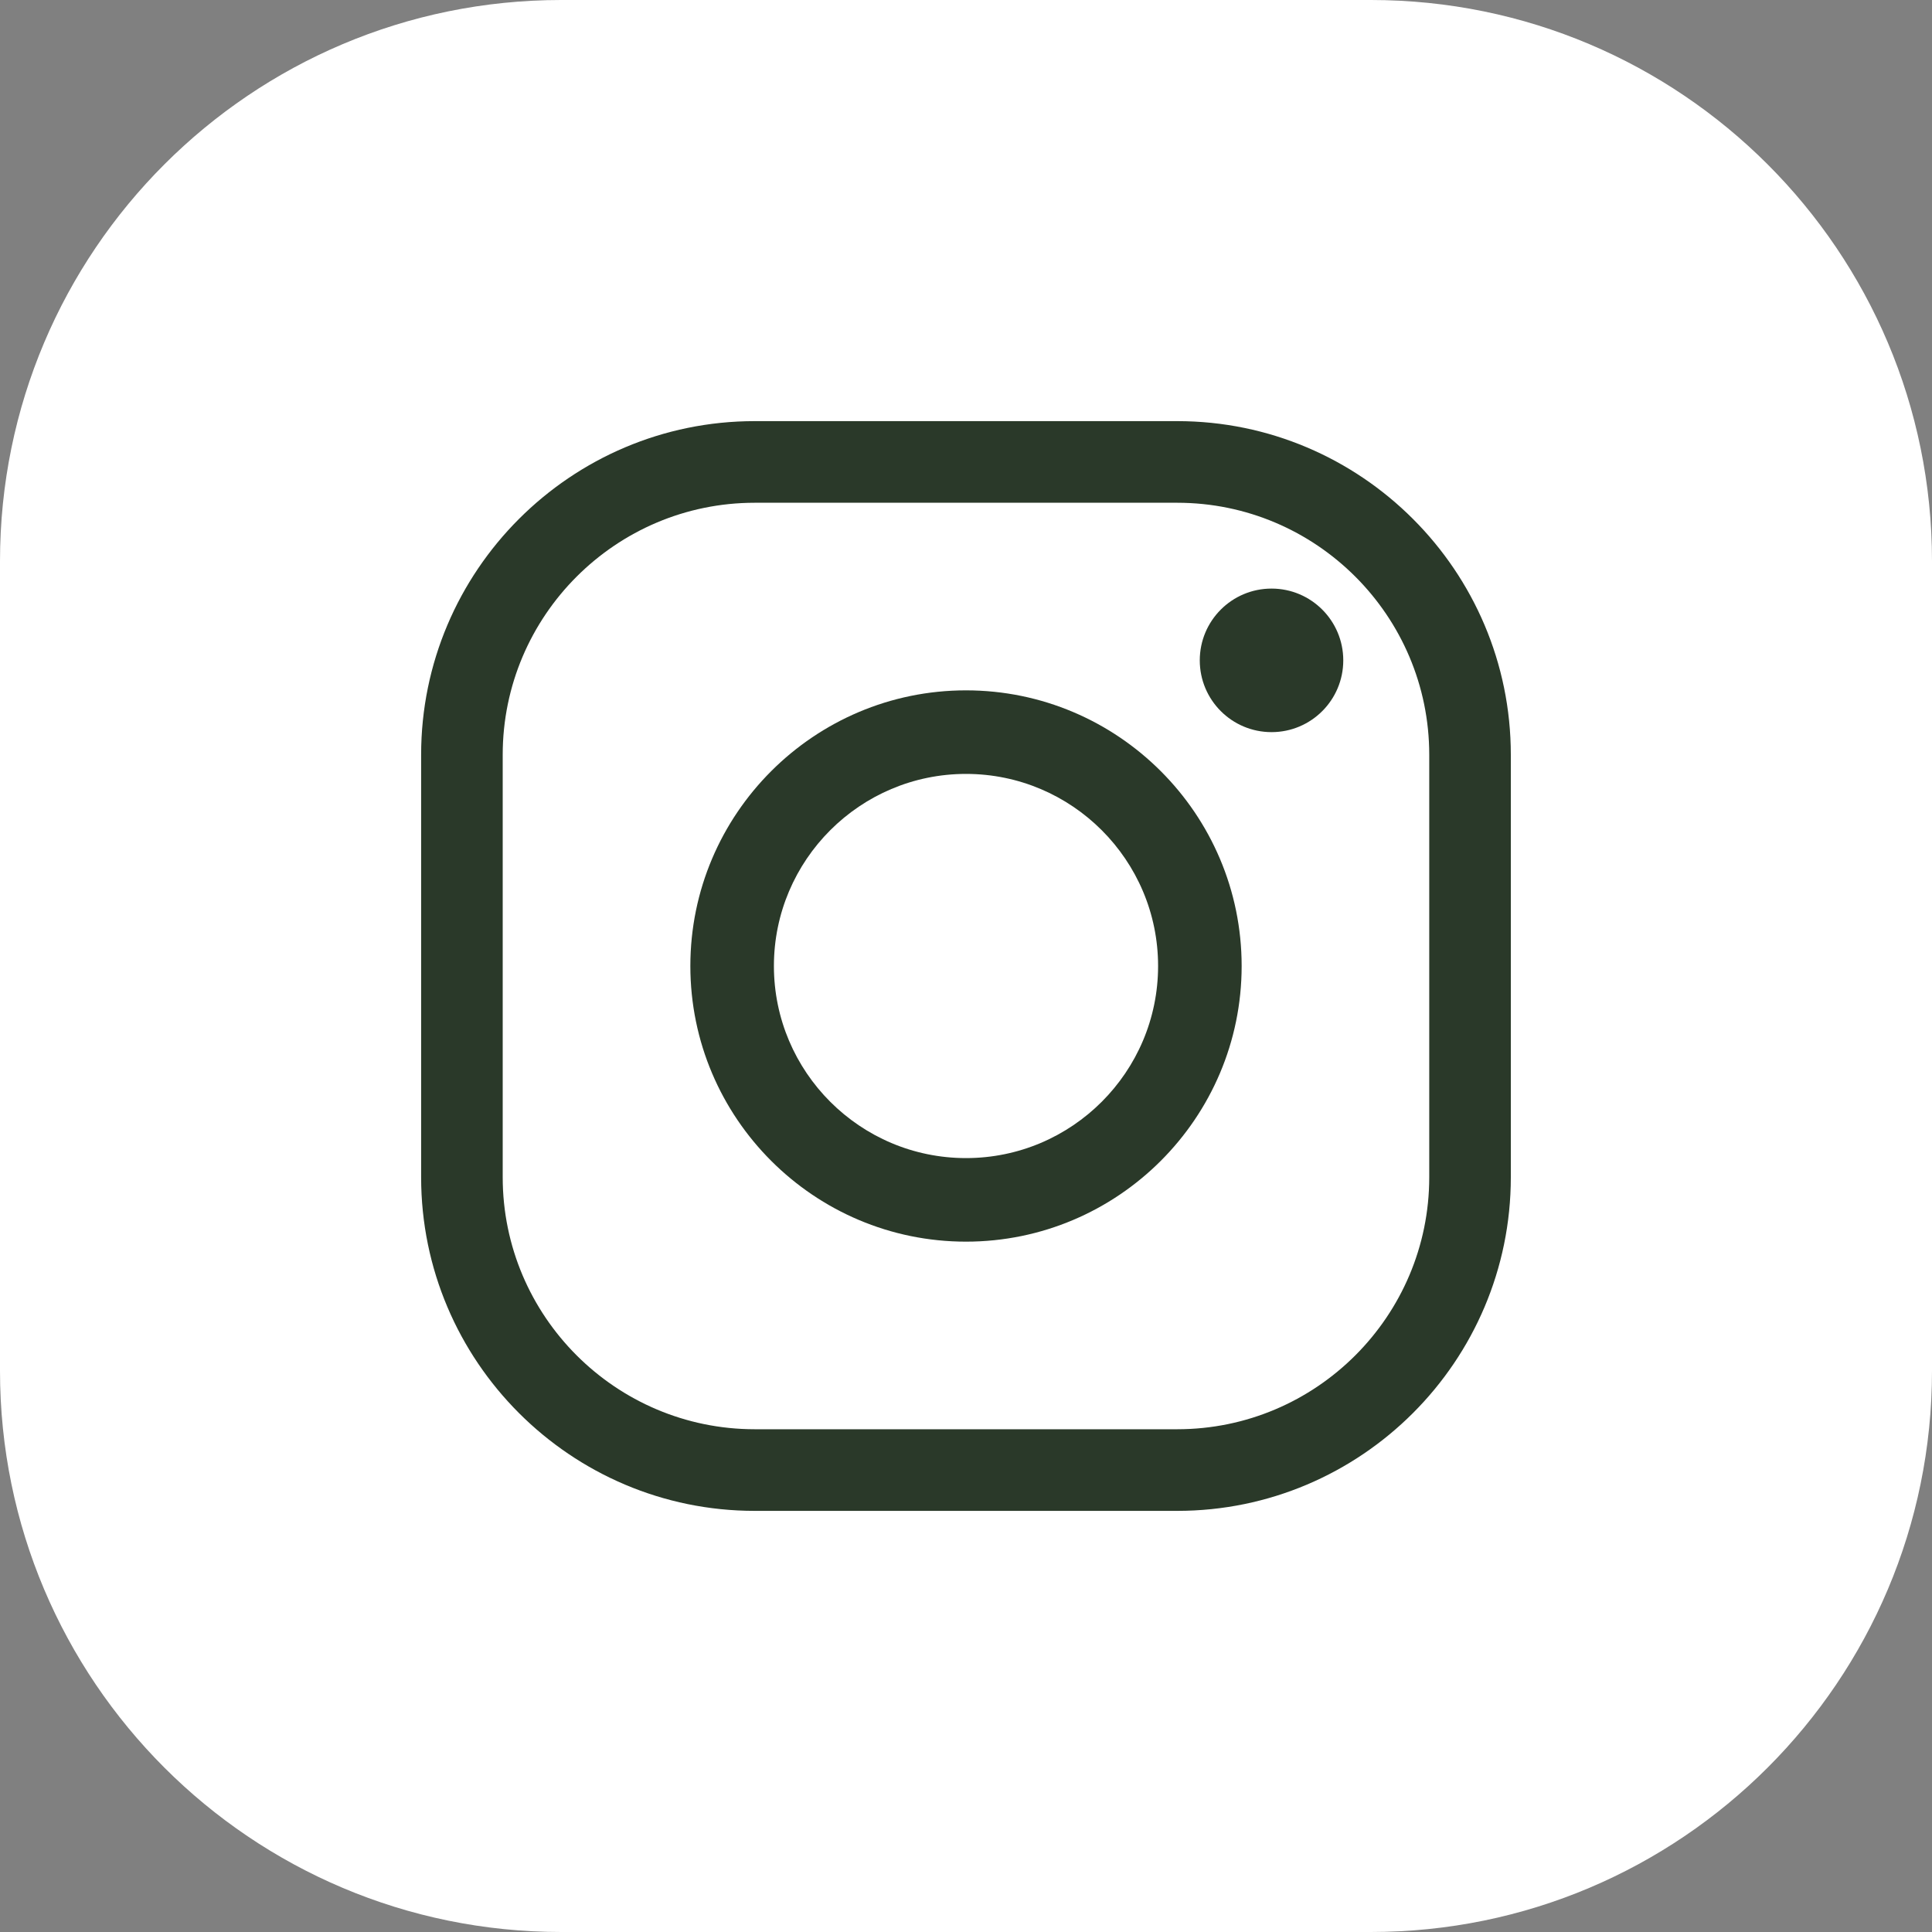
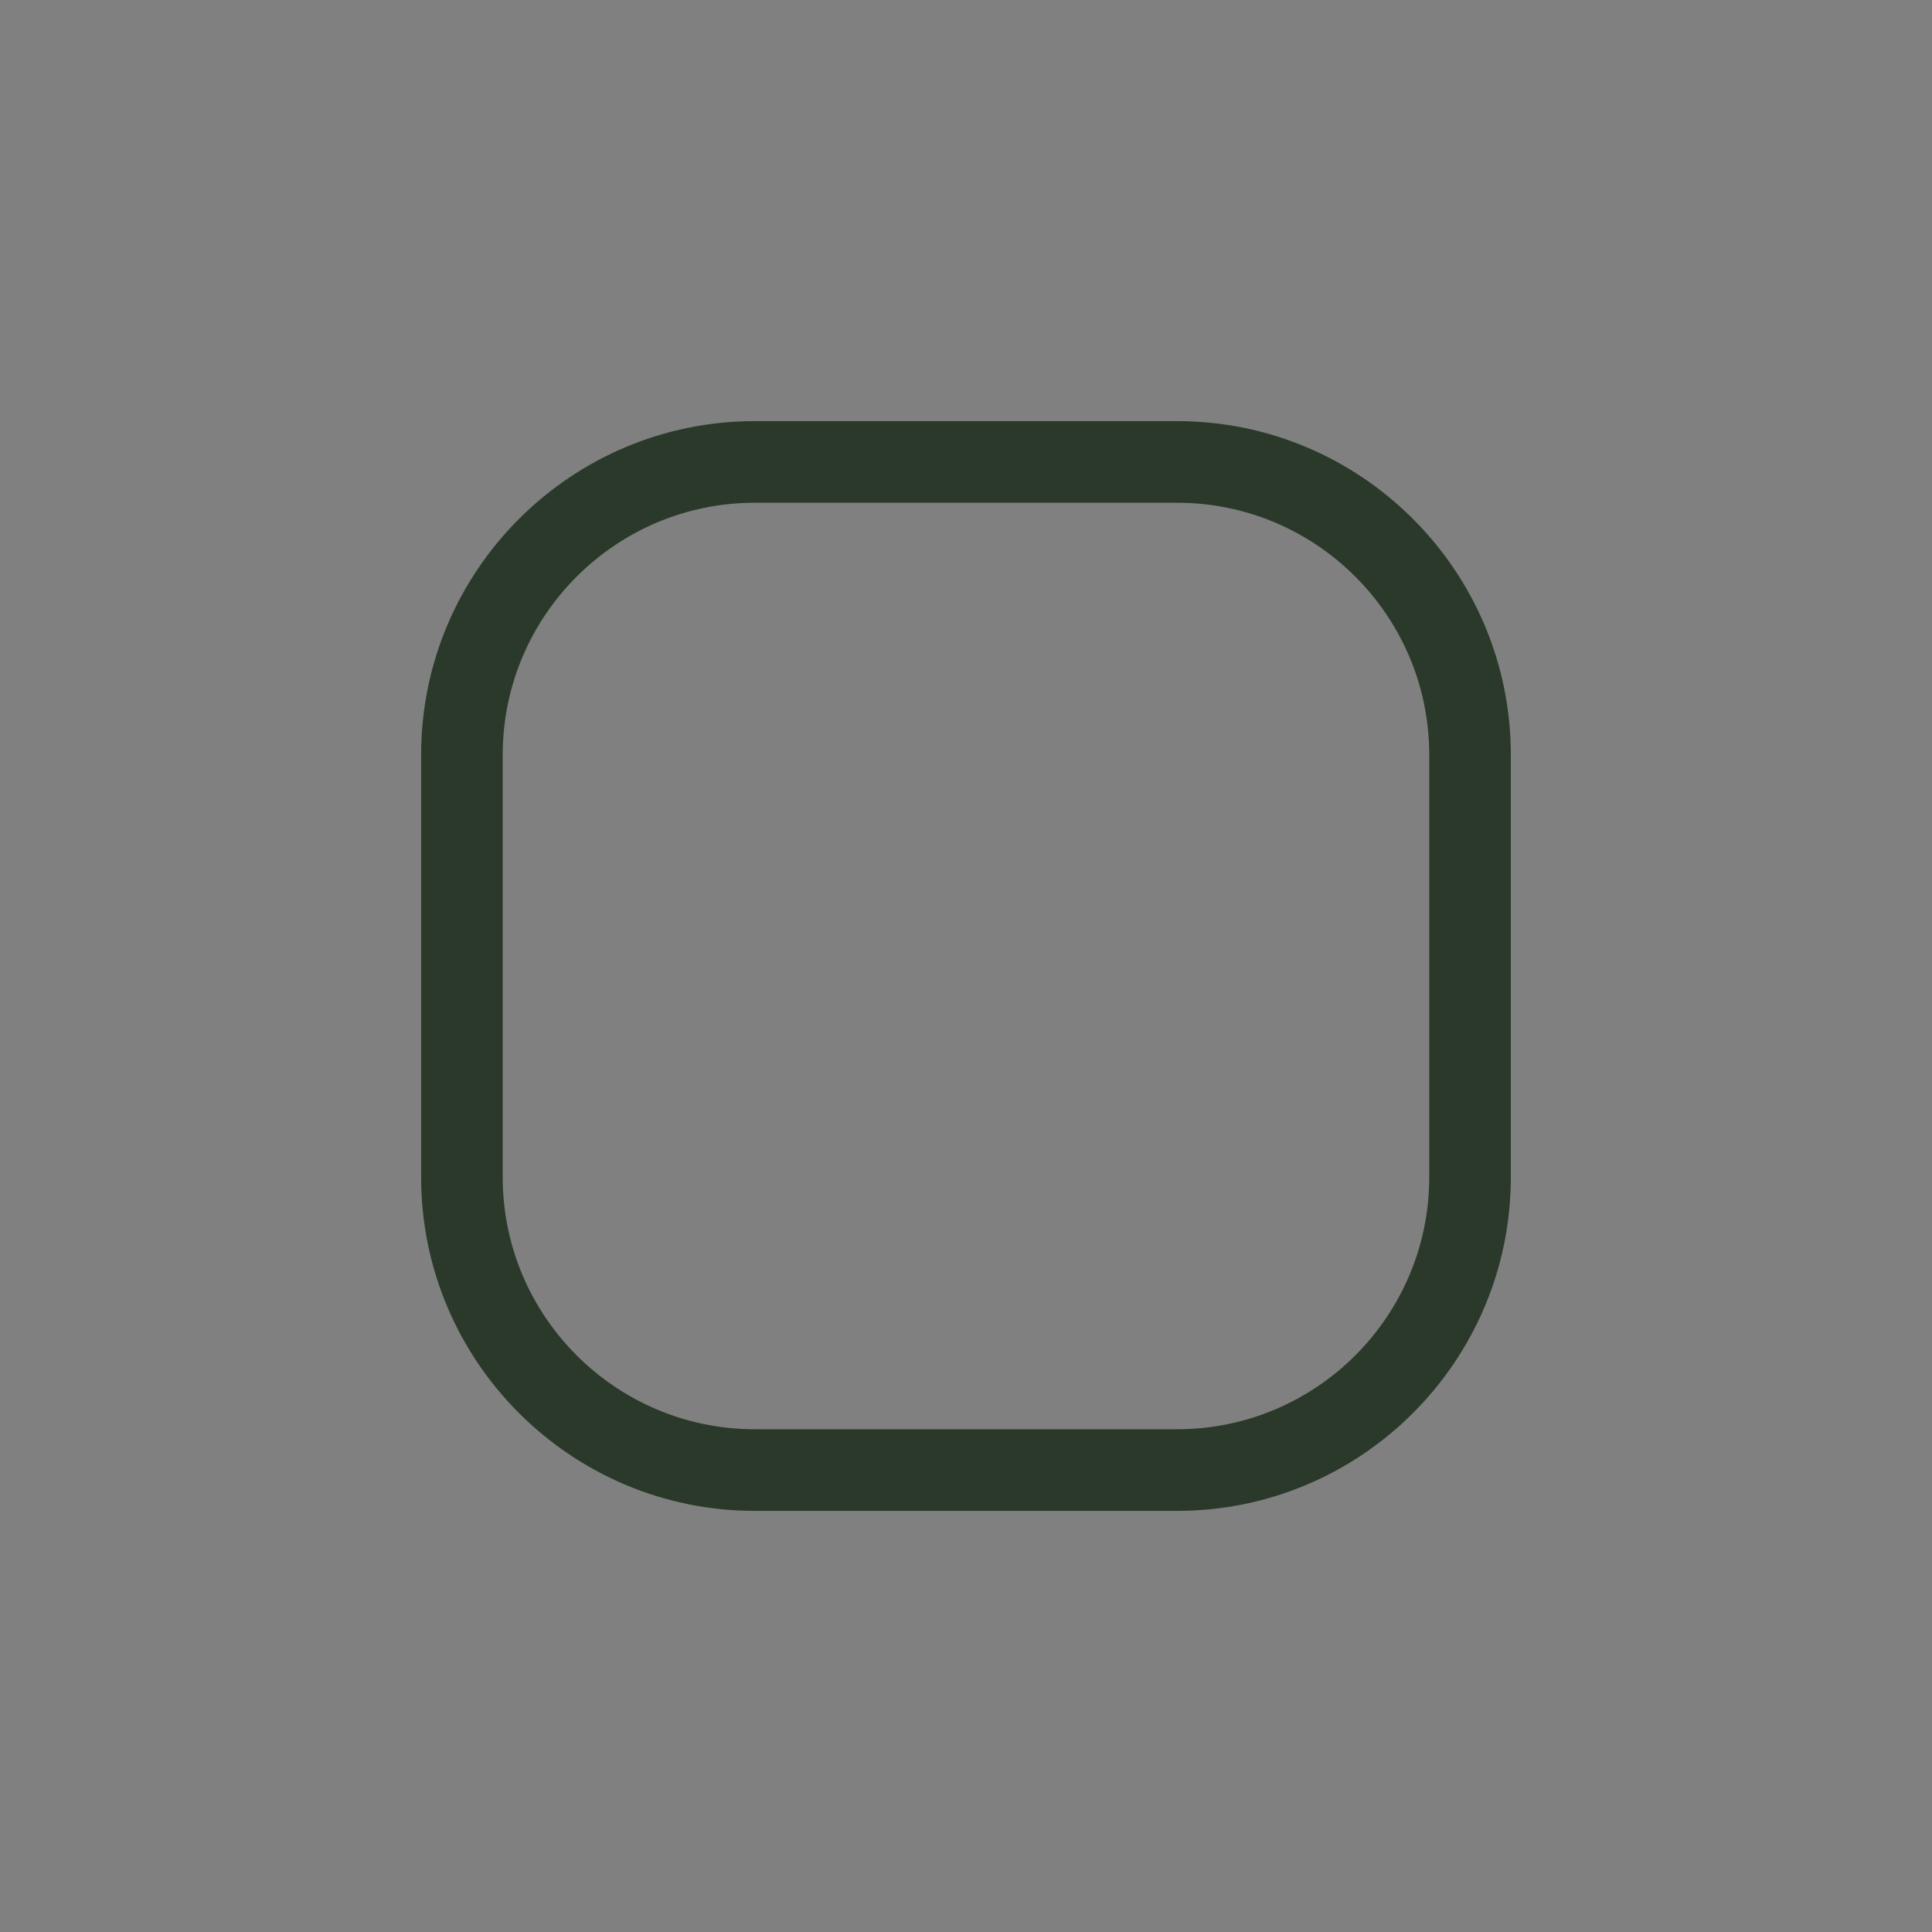
<svg xmlns="http://www.w3.org/2000/svg" width="40" height="40" viewBox="0 0 40 40" fill="none">
  <rect x="0" y="0" width="40" height="40" fill="#808080" stroke="none" />
-   <path d="M28.381 40H11.619C5.202 40 0 34.798 0 28.381V11.619C0 5.202 5.202 0 11.619 0H28.381C34.798 0 40 5.202 40 11.619V28.381C40 34.798 34.798 40 28.381 40Z" fill="white" />
  <path d="M24.373 31.281H15.626C11.817 31.281 8.719 28.182 8.719 24.373V15.627C8.719 11.818 11.817 8.719 15.626 8.719H24.373C28.181 8.719 31.28 11.818 31.28 15.627V24.373C31.28 28.182 28.181 31.281 24.373 31.281ZM15.626 10.409C12.749 10.409 10.408 12.75 10.408 15.627V24.373C10.408 27.25 12.749 29.591 15.626 29.591H24.373C27.25 29.591 29.591 27.25 29.591 24.373V15.627C29.591 12.75 27.25 10.409 24.373 10.409H15.626Z" fill="#2A3929" />
-   <path d="M20 25.707C16.853 25.707 14.293 23.147 14.293 20C14.293 16.853 16.853 14.293 20 14.293C23.146 14.293 25.707 16.853 25.707 20C25.707 23.147 23.146 25.707 20 25.707ZM20 16.023C17.807 16.023 16.023 17.807 16.023 20C16.023 22.193 17.807 23.977 20 23.977C22.193 23.977 23.977 22.193 23.977 20C23.977 17.807 22.193 16.023 20 16.023Z" fill="#2A3929" />
-   <path d="M27.811 13.672C27.811 14.493 27.146 15.158 26.326 15.158C25.505 15.158 24.84 14.493 24.84 13.672C24.84 12.851 25.505 12.186 26.326 12.186C27.146 12.186 27.811 12.851 27.811 13.672Z" fill="#2A3929" />
</svg>